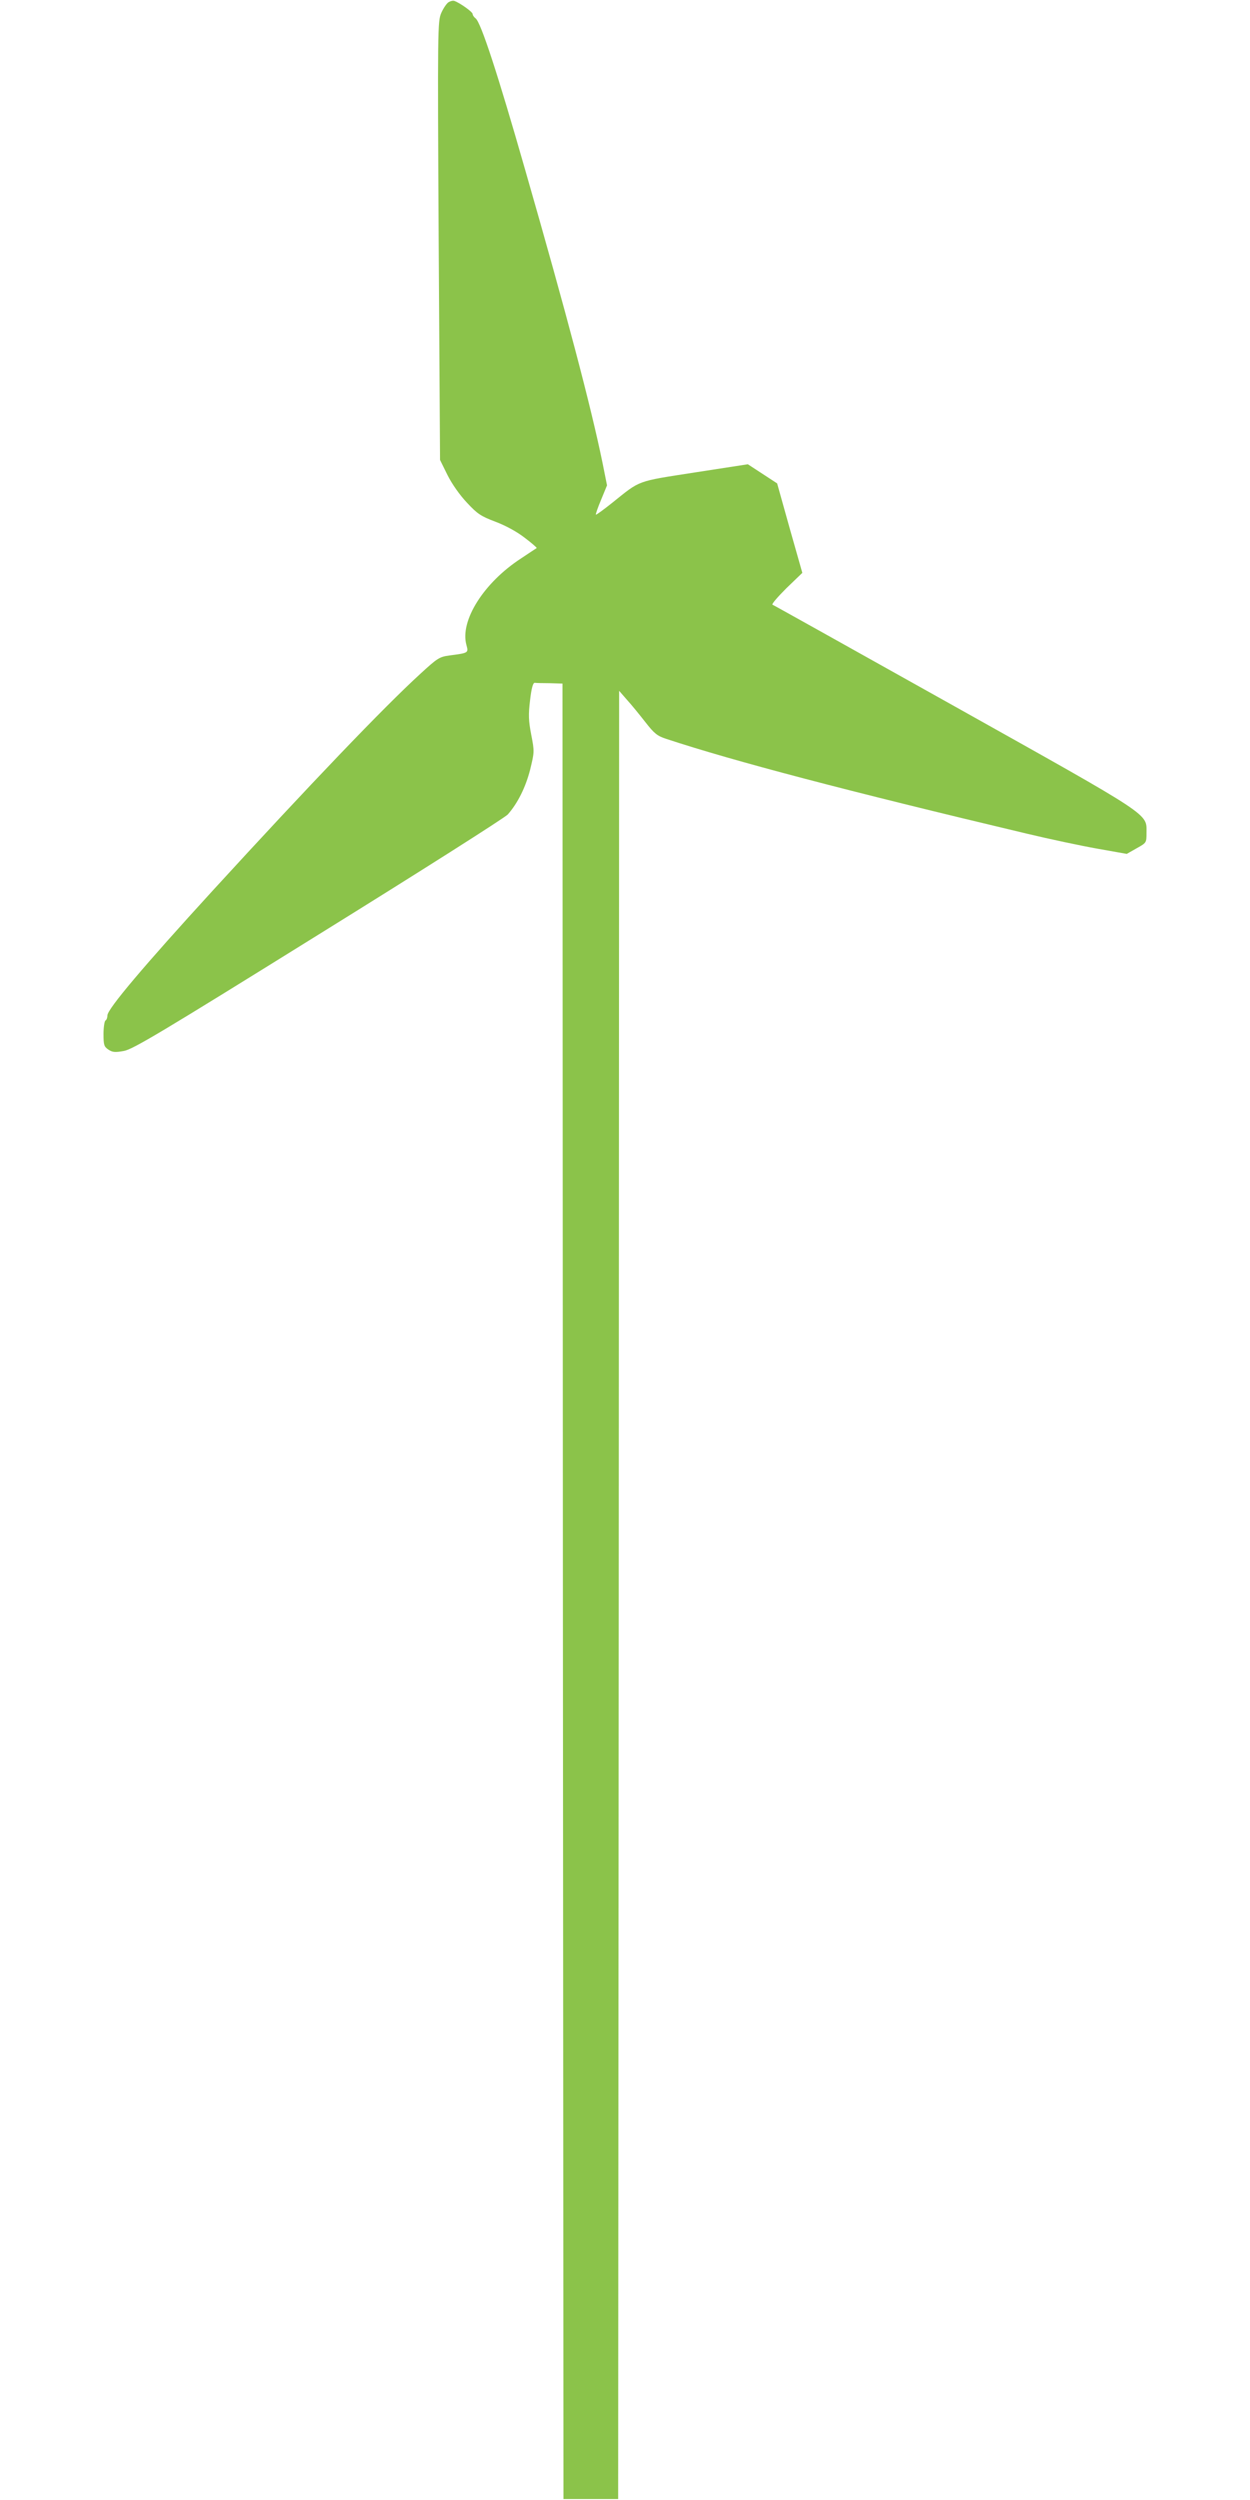
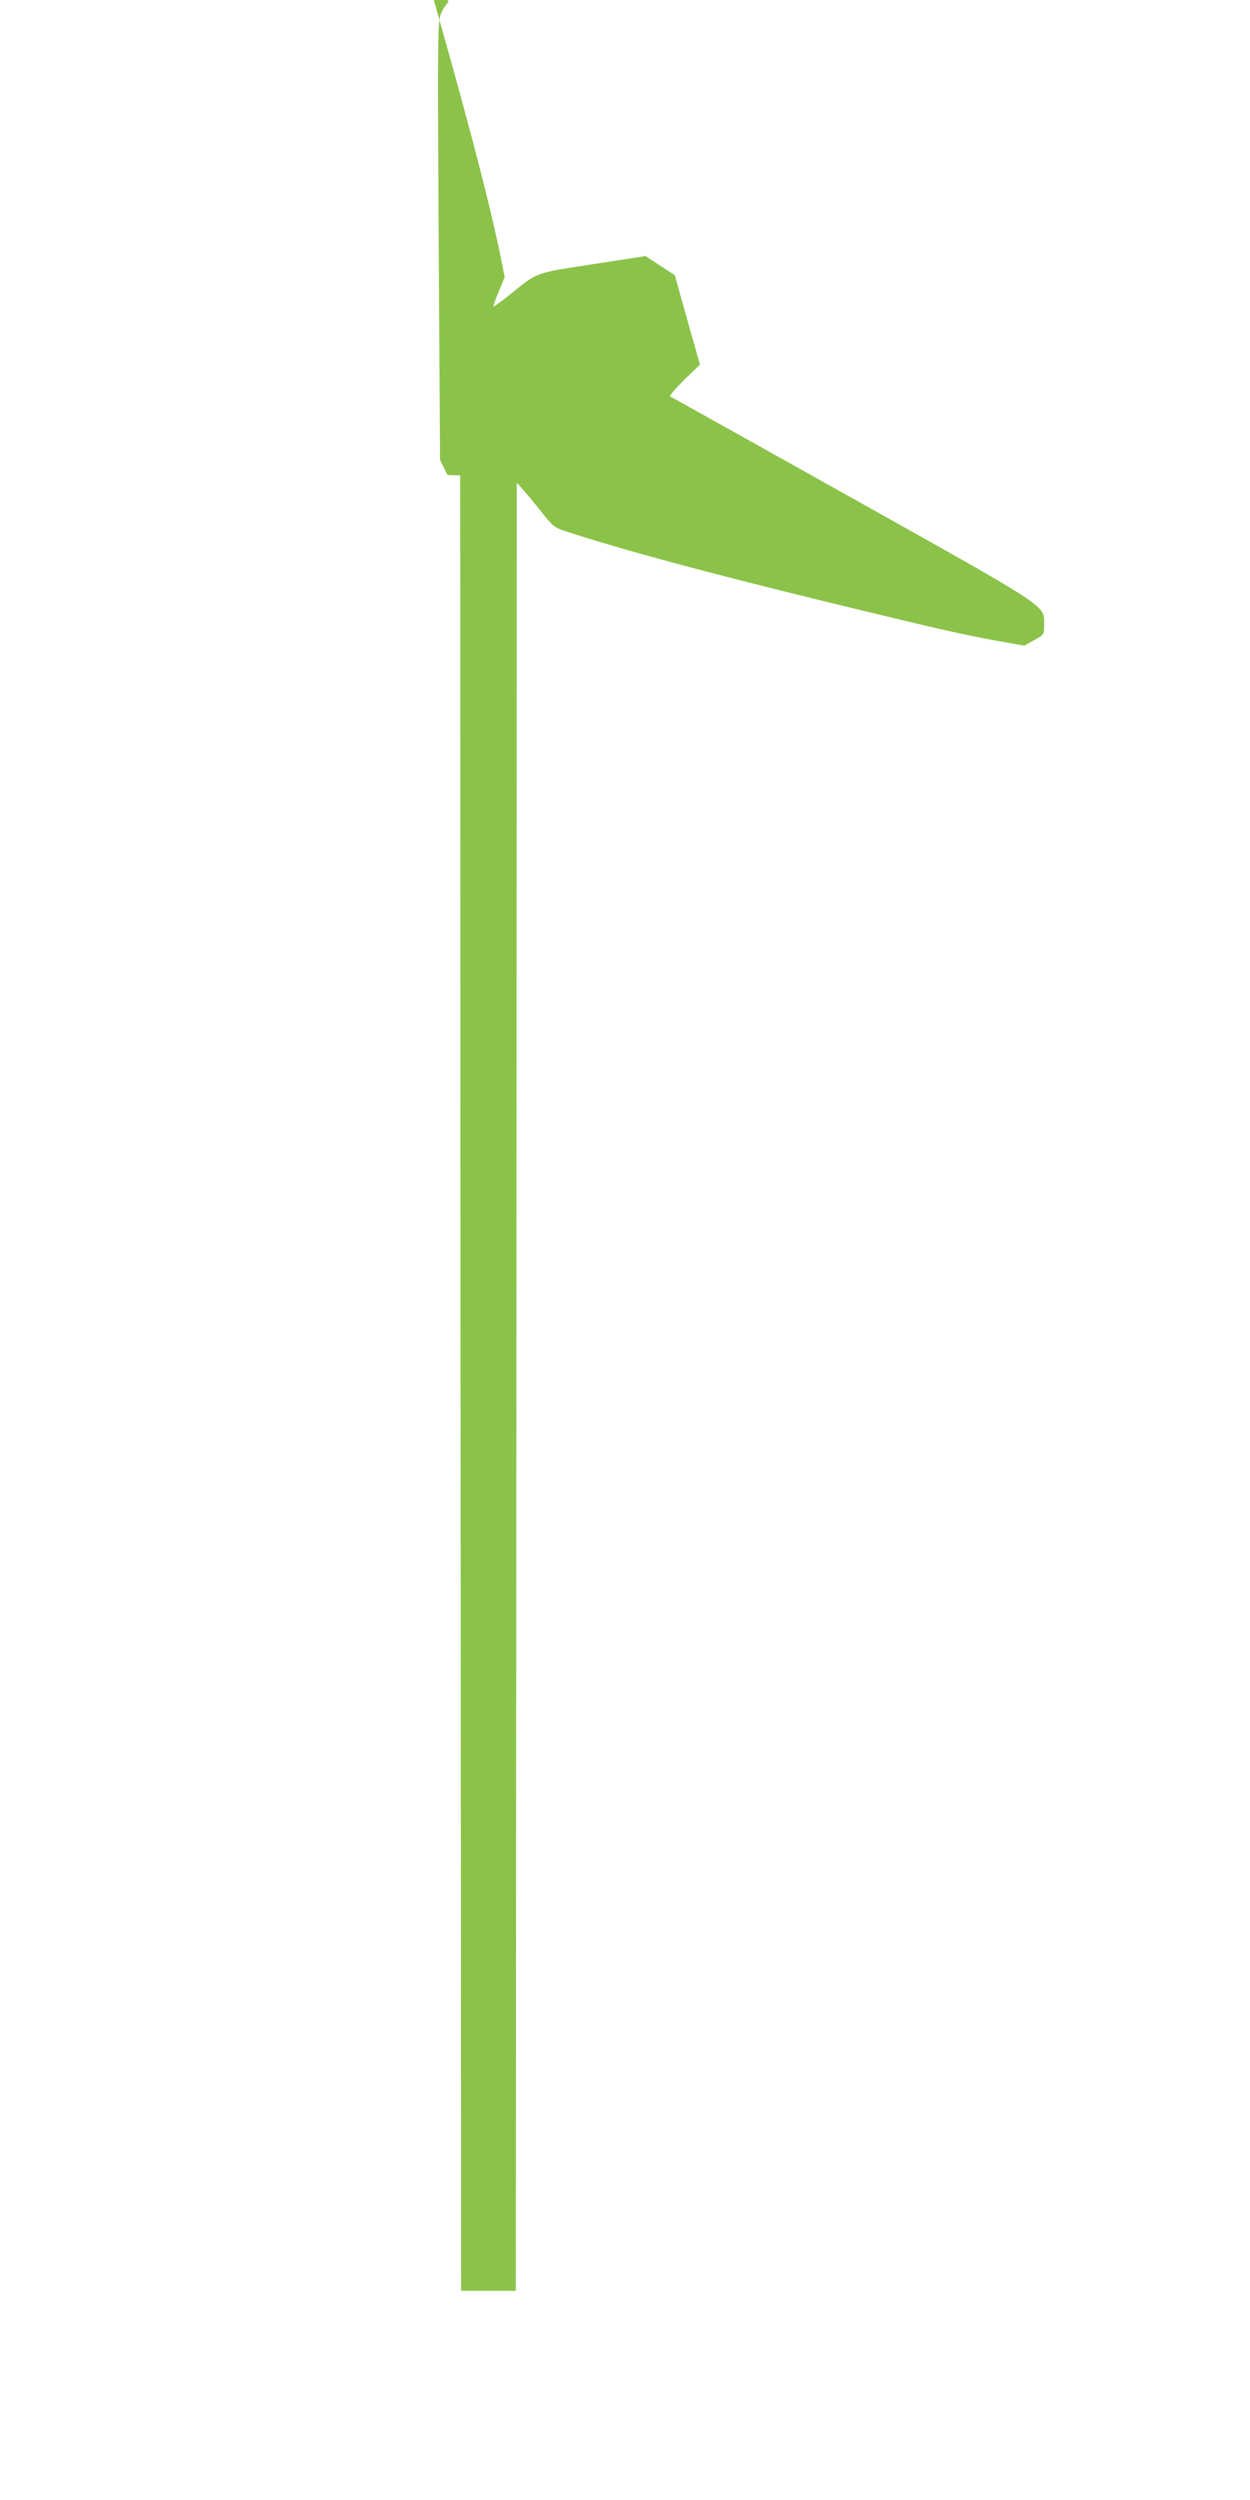
<svg xmlns="http://www.w3.org/2000/svg" version="1.0" width="640pt" height="1280pt" viewBox="0 0 640 1280" preserveAspectRatio="xMidYMid meet">
  <g transform="translate(0,1280) scale(0.1,-0.1)" fill="#8bc34a" stroke="none">
-     <path d="M2297 12789 c-10 -6 -27 -31 -38 -56 -18 -43 -19 -74 -13 -1166 l7 -1122 38 -77 c23 -46 63 -103 100 -142 53 -57 71 -69 145 -97 53 -20 110 -51 150 -82 36 -27 63 -51 62 -53 -2 -1 -38 -25 -80 -53 -191 -124 -314 -319 -280 -443 11 -41 12 -41 -87 -54 -51 -7 -61 -13 -150 -95 -186 -170 -564 -565 -1062 -1109 -351 -384 -539 -606 -539 -639 0 -11 -4 -23 -10 -26 -5 -3 -10 -35 -10 -69 0 -57 3 -65 25 -80 21 -14 35 -15 79 -7 46 8 193 96 997 596 519 322 955 599 969 615 51 58 91 139 114 228 22 91 23 93 6 180 -14 73 -15 102 -6 177 7 61 15 90 24 89 6 -1 41 -2 77 -2 l65 -2 2 -4647 3 -4648 140 0 140 0 3 4629 2 4629 40 -46 c23 -25 65 -77 94 -114 46 -59 61 -71 107 -86 345 -114 923 -266 1849 -486 113 -27 273 -61 357 -76 l152 -27 51 29 c50 28 50 28 50 79 0 101 38 76 -985 649 -506 283 -924 517 -930 519 -5 3 27 40 71 84 l82 79 -65 229 -64 229 -75 49 -75 49 -272 -42 c-302 -47 -276 -38 -422 -155 -44 -35 -82 -63 -84 -61 -2 2 10 37 27 77 l30 73 -23 115 c-60 292 -182 755 -396 1500 -141 493 -227 756 -254 776 -8 6 -15 16 -15 22 0 11 -65 57 -93 67 -7 3 -20 0 -30 -6z" />
+     <path d="M2297 12789 c-10 -6 -27 -31 -38 -56 -18 -43 -19 -74 -13 -1166 l7 -1122 38 -77 l65 -2 2 -4647 3 -4648 140 0 140 0 3 4629 2 4629 40 -46 c23 -25 65 -77 94 -114 46 -59 61 -71 107 -86 345 -114 923 -266 1849 -486 113 -27 273 -61 357 -76 l152 -27 51 29 c50 28 50 28 50 79 0 101 38 76 -985 649 -506 283 -924 517 -930 519 -5 3 27 40 71 84 l82 79 -65 229 -64 229 -75 49 -75 49 -272 -42 c-302 -47 -276 -38 -422 -155 -44 -35 -82 -63 -84 -61 -2 2 10 37 27 77 l30 73 -23 115 c-60 292 -182 755 -396 1500 -141 493 -227 756 -254 776 -8 6 -15 16 -15 22 0 11 -65 57 -93 67 -7 3 -20 0 -30 -6z" />
  </g>
</svg>